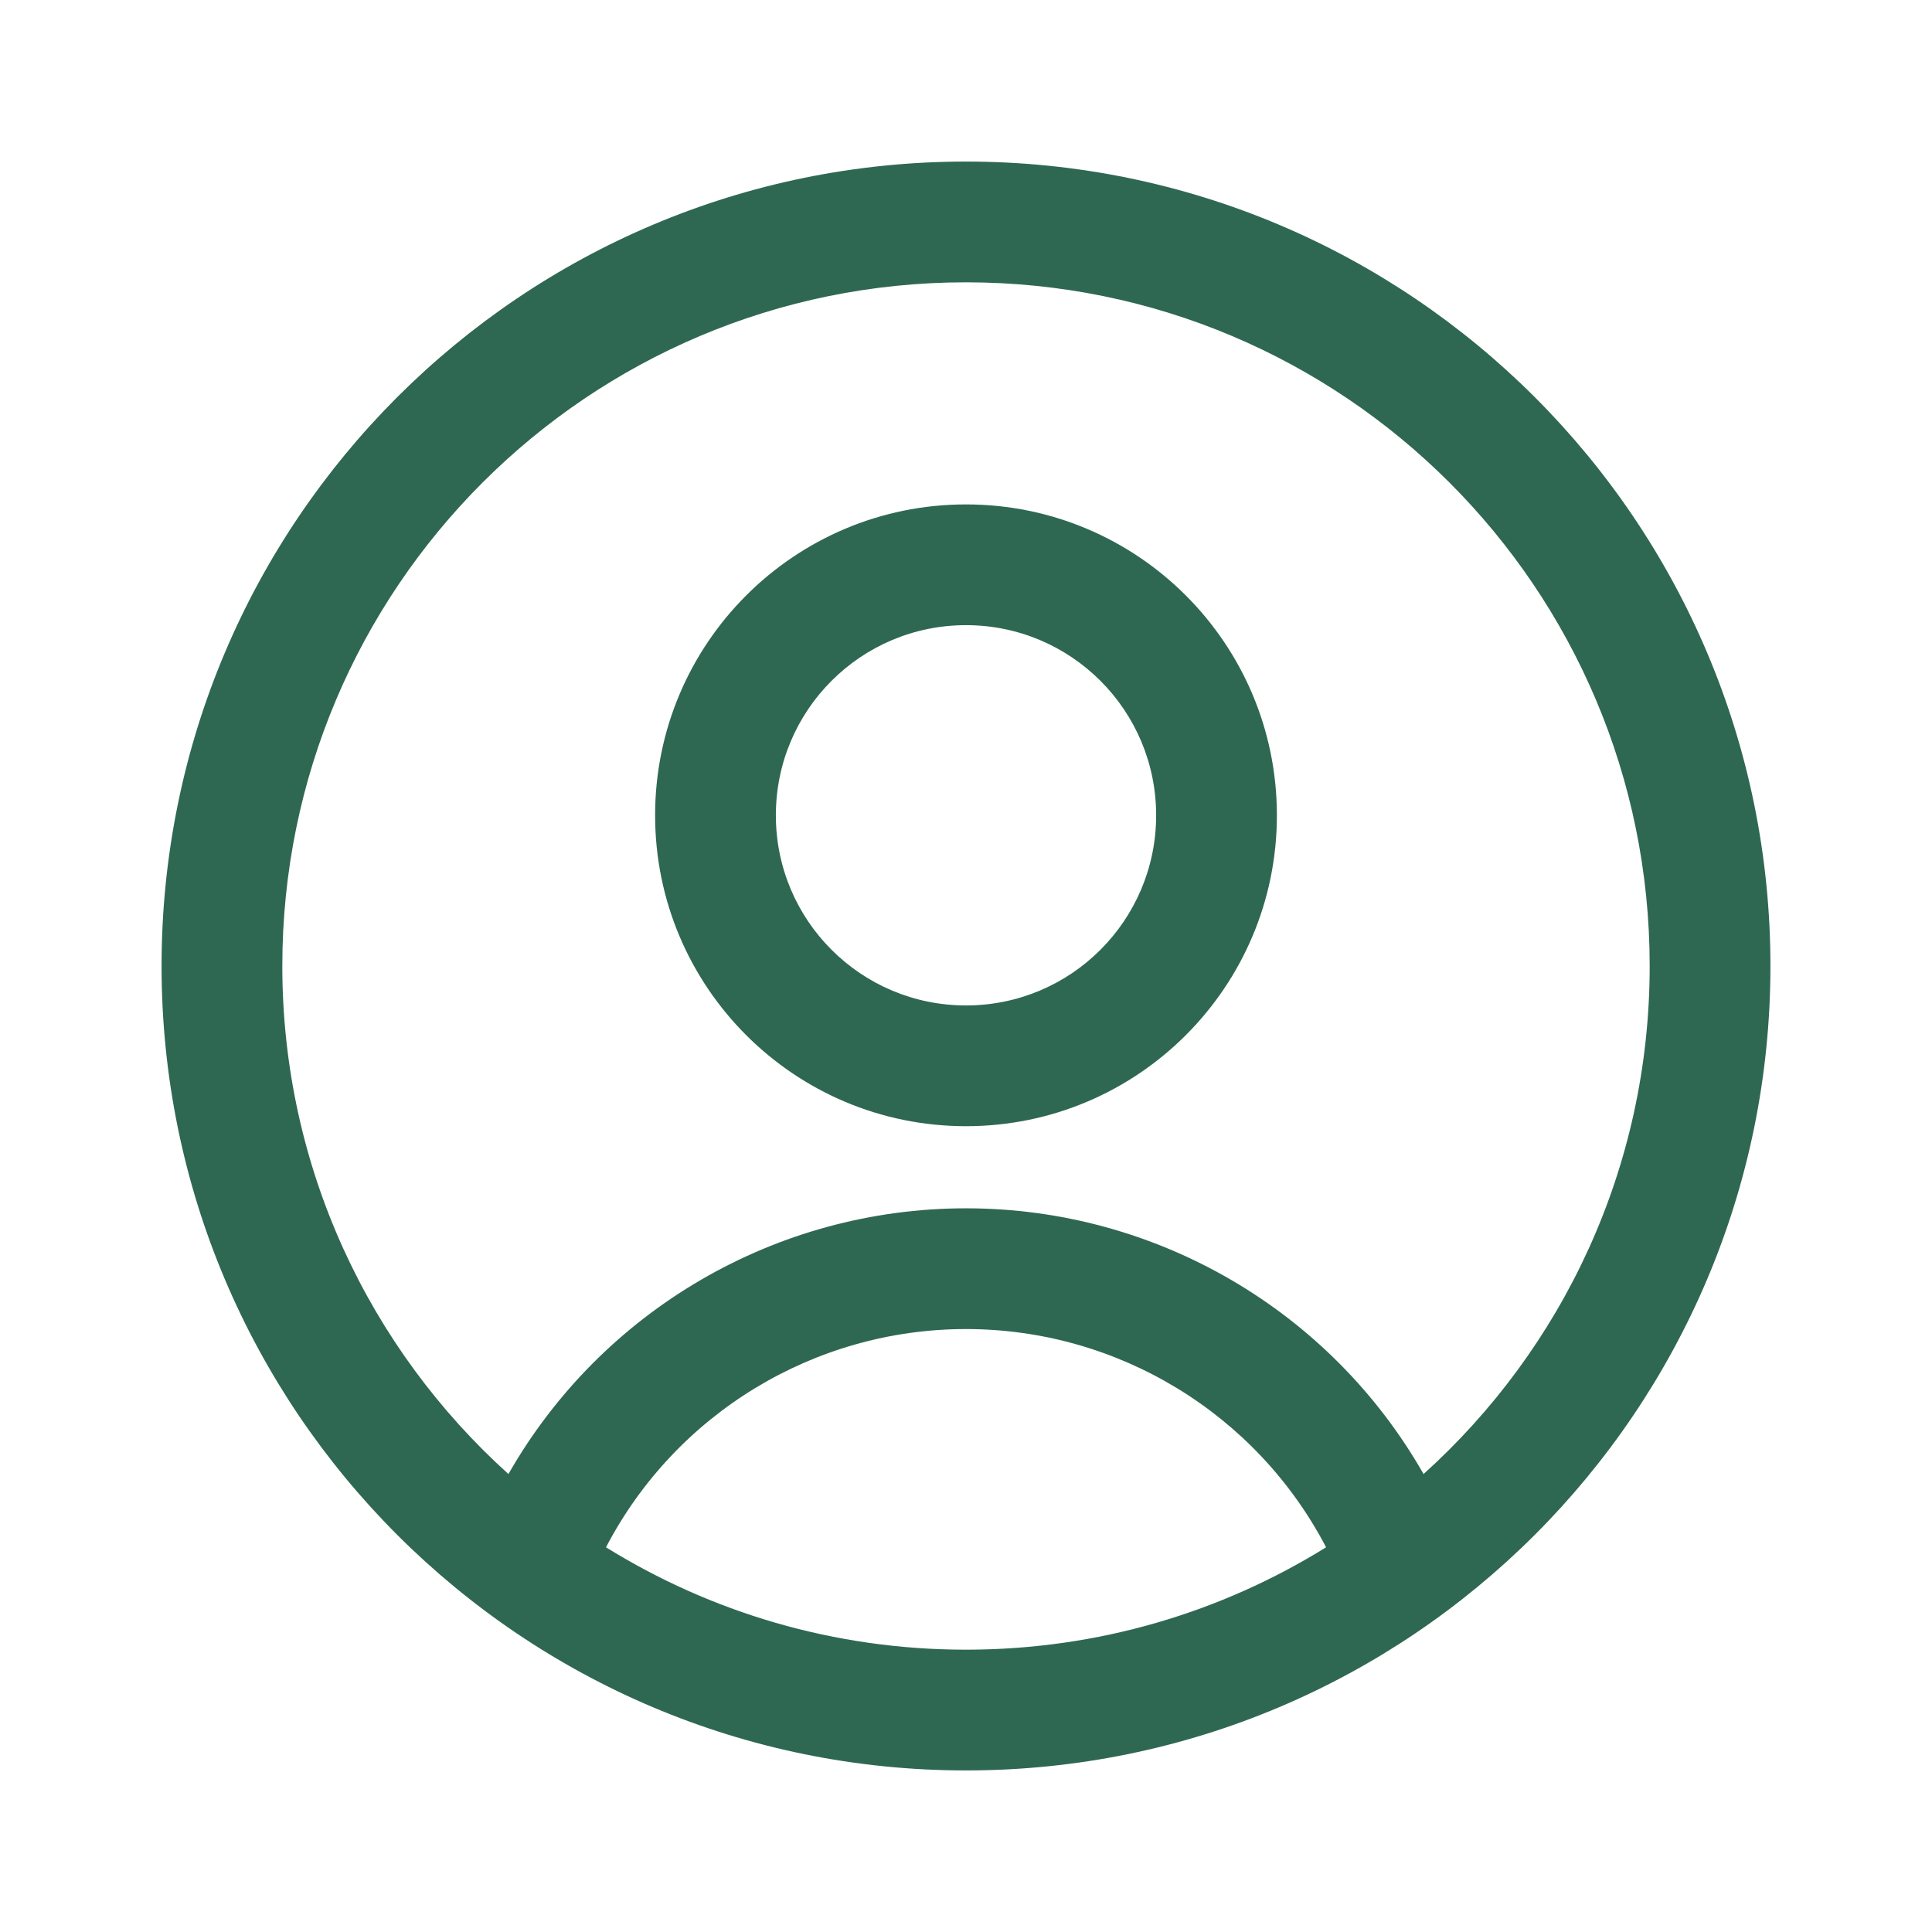
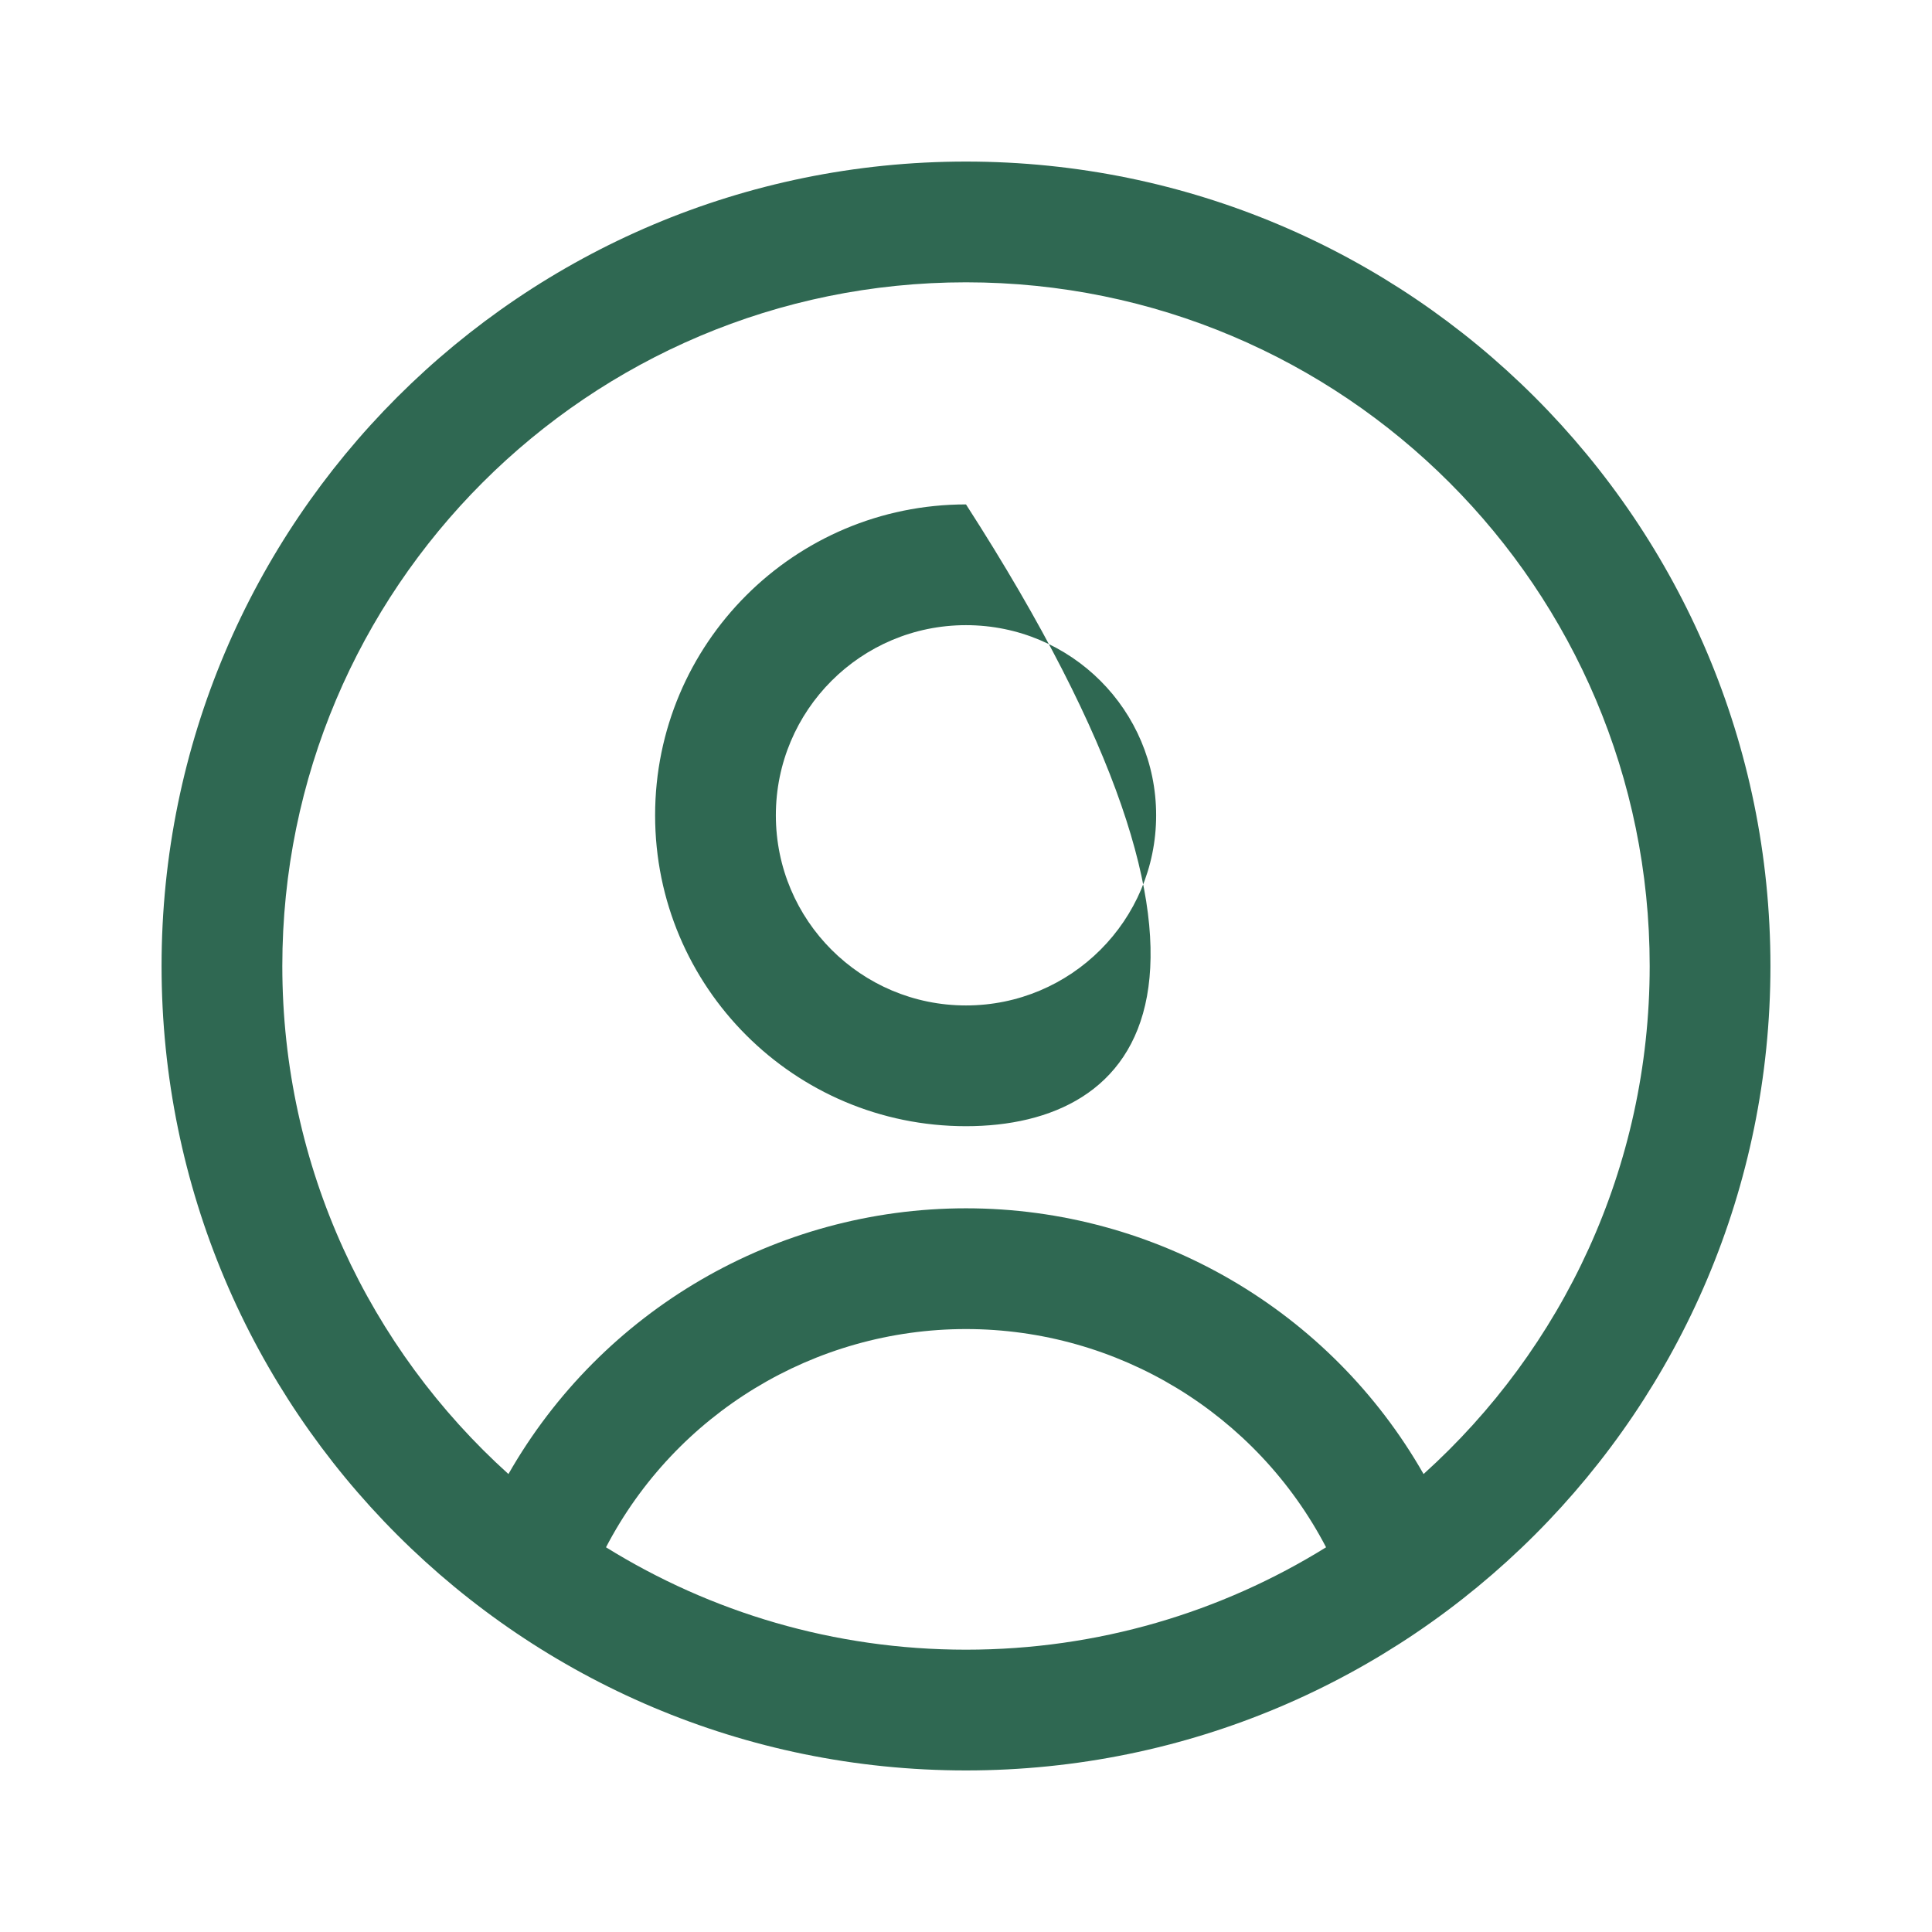
<svg xmlns="http://www.w3.org/2000/svg" width="24" height="24" viewBox="0 0 24 24" fill="none">
-   <path fill-rule="evenodd" clip-rule="evenodd" d="M12 3.507C7.31 3.507 3.507 7.309 3.507 12C3.507 14.505 4.592 16.756 6.316 18.311C7.474 16.281 9.638 15.01 12 15.01C14.362 15.01 16.527 16.281 17.684 18.311C19.409 16.756 20.493 14.505 20.493 12C20.493 7.309 16.691 3.507 12 3.507ZM16.473 19.221C15.606 17.56 13.885 16.51 12 16.51C10.116 16.51 8.394 17.56 7.528 19.221C8.827 20.027 10.359 20.493 12 20.493C13.641 20.493 15.174 20.027 16.473 19.221ZM2.007 12C2.007 6.481 6.481 2.007 12 2.007C17.519 2.007 21.993 6.481 21.993 12C21.993 17.519 17.519 21.993 12 21.993C6.481 21.993 2.007 17.519 2.007 12ZM8.138 10.128C8.138 7.995 9.867 6.266 12 6.266C14.133 6.266 15.862 7.995 15.862 10.128C15.862 12.261 14.133 13.99 12 13.99C9.867 13.99 8.138 12.261 8.138 10.128ZM12 7.766C10.695 7.766 9.638 8.823 9.638 10.128C9.638 11.433 10.695 12.49 12 12.49C13.305 12.49 14.362 11.433 14.362 10.128C14.362 8.823 13.305 7.766 12 7.766Z" fill="#2F6852" />
+   <path fill-rule="evenodd" clip-rule="evenodd" d="M12 3.507C7.31 3.507 3.507 7.309 3.507 12C3.507 14.505 4.592 16.756 6.316 18.311C7.474 16.281 9.638 15.01 12 15.01C14.362 15.01 16.527 16.281 17.684 18.311C19.409 16.756 20.493 14.505 20.493 12C20.493 7.309 16.691 3.507 12 3.507ZM16.473 19.221C15.606 17.56 13.885 16.51 12 16.51C10.116 16.51 8.394 17.56 7.528 19.221C8.827 20.027 10.359 20.493 12 20.493C13.641 20.493 15.174 20.027 16.473 19.221ZM2.007 12C2.007 6.481 6.481 2.007 12 2.007C17.519 2.007 21.993 6.481 21.993 12C21.993 17.519 17.519 21.993 12 21.993C6.481 21.993 2.007 17.519 2.007 12ZM8.138 10.128C8.138 7.995 9.867 6.266 12 6.266C15.862 12.261 14.133 13.99 12 13.99C9.867 13.99 8.138 12.261 8.138 10.128ZM12 7.766C10.695 7.766 9.638 8.823 9.638 10.128C9.638 11.433 10.695 12.49 12 12.49C13.305 12.49 14.362 11.433 14.362 10.128C14.362 8.823 13.305 7.766 12 7.766Z" fill="#2F6852" />
</svg>